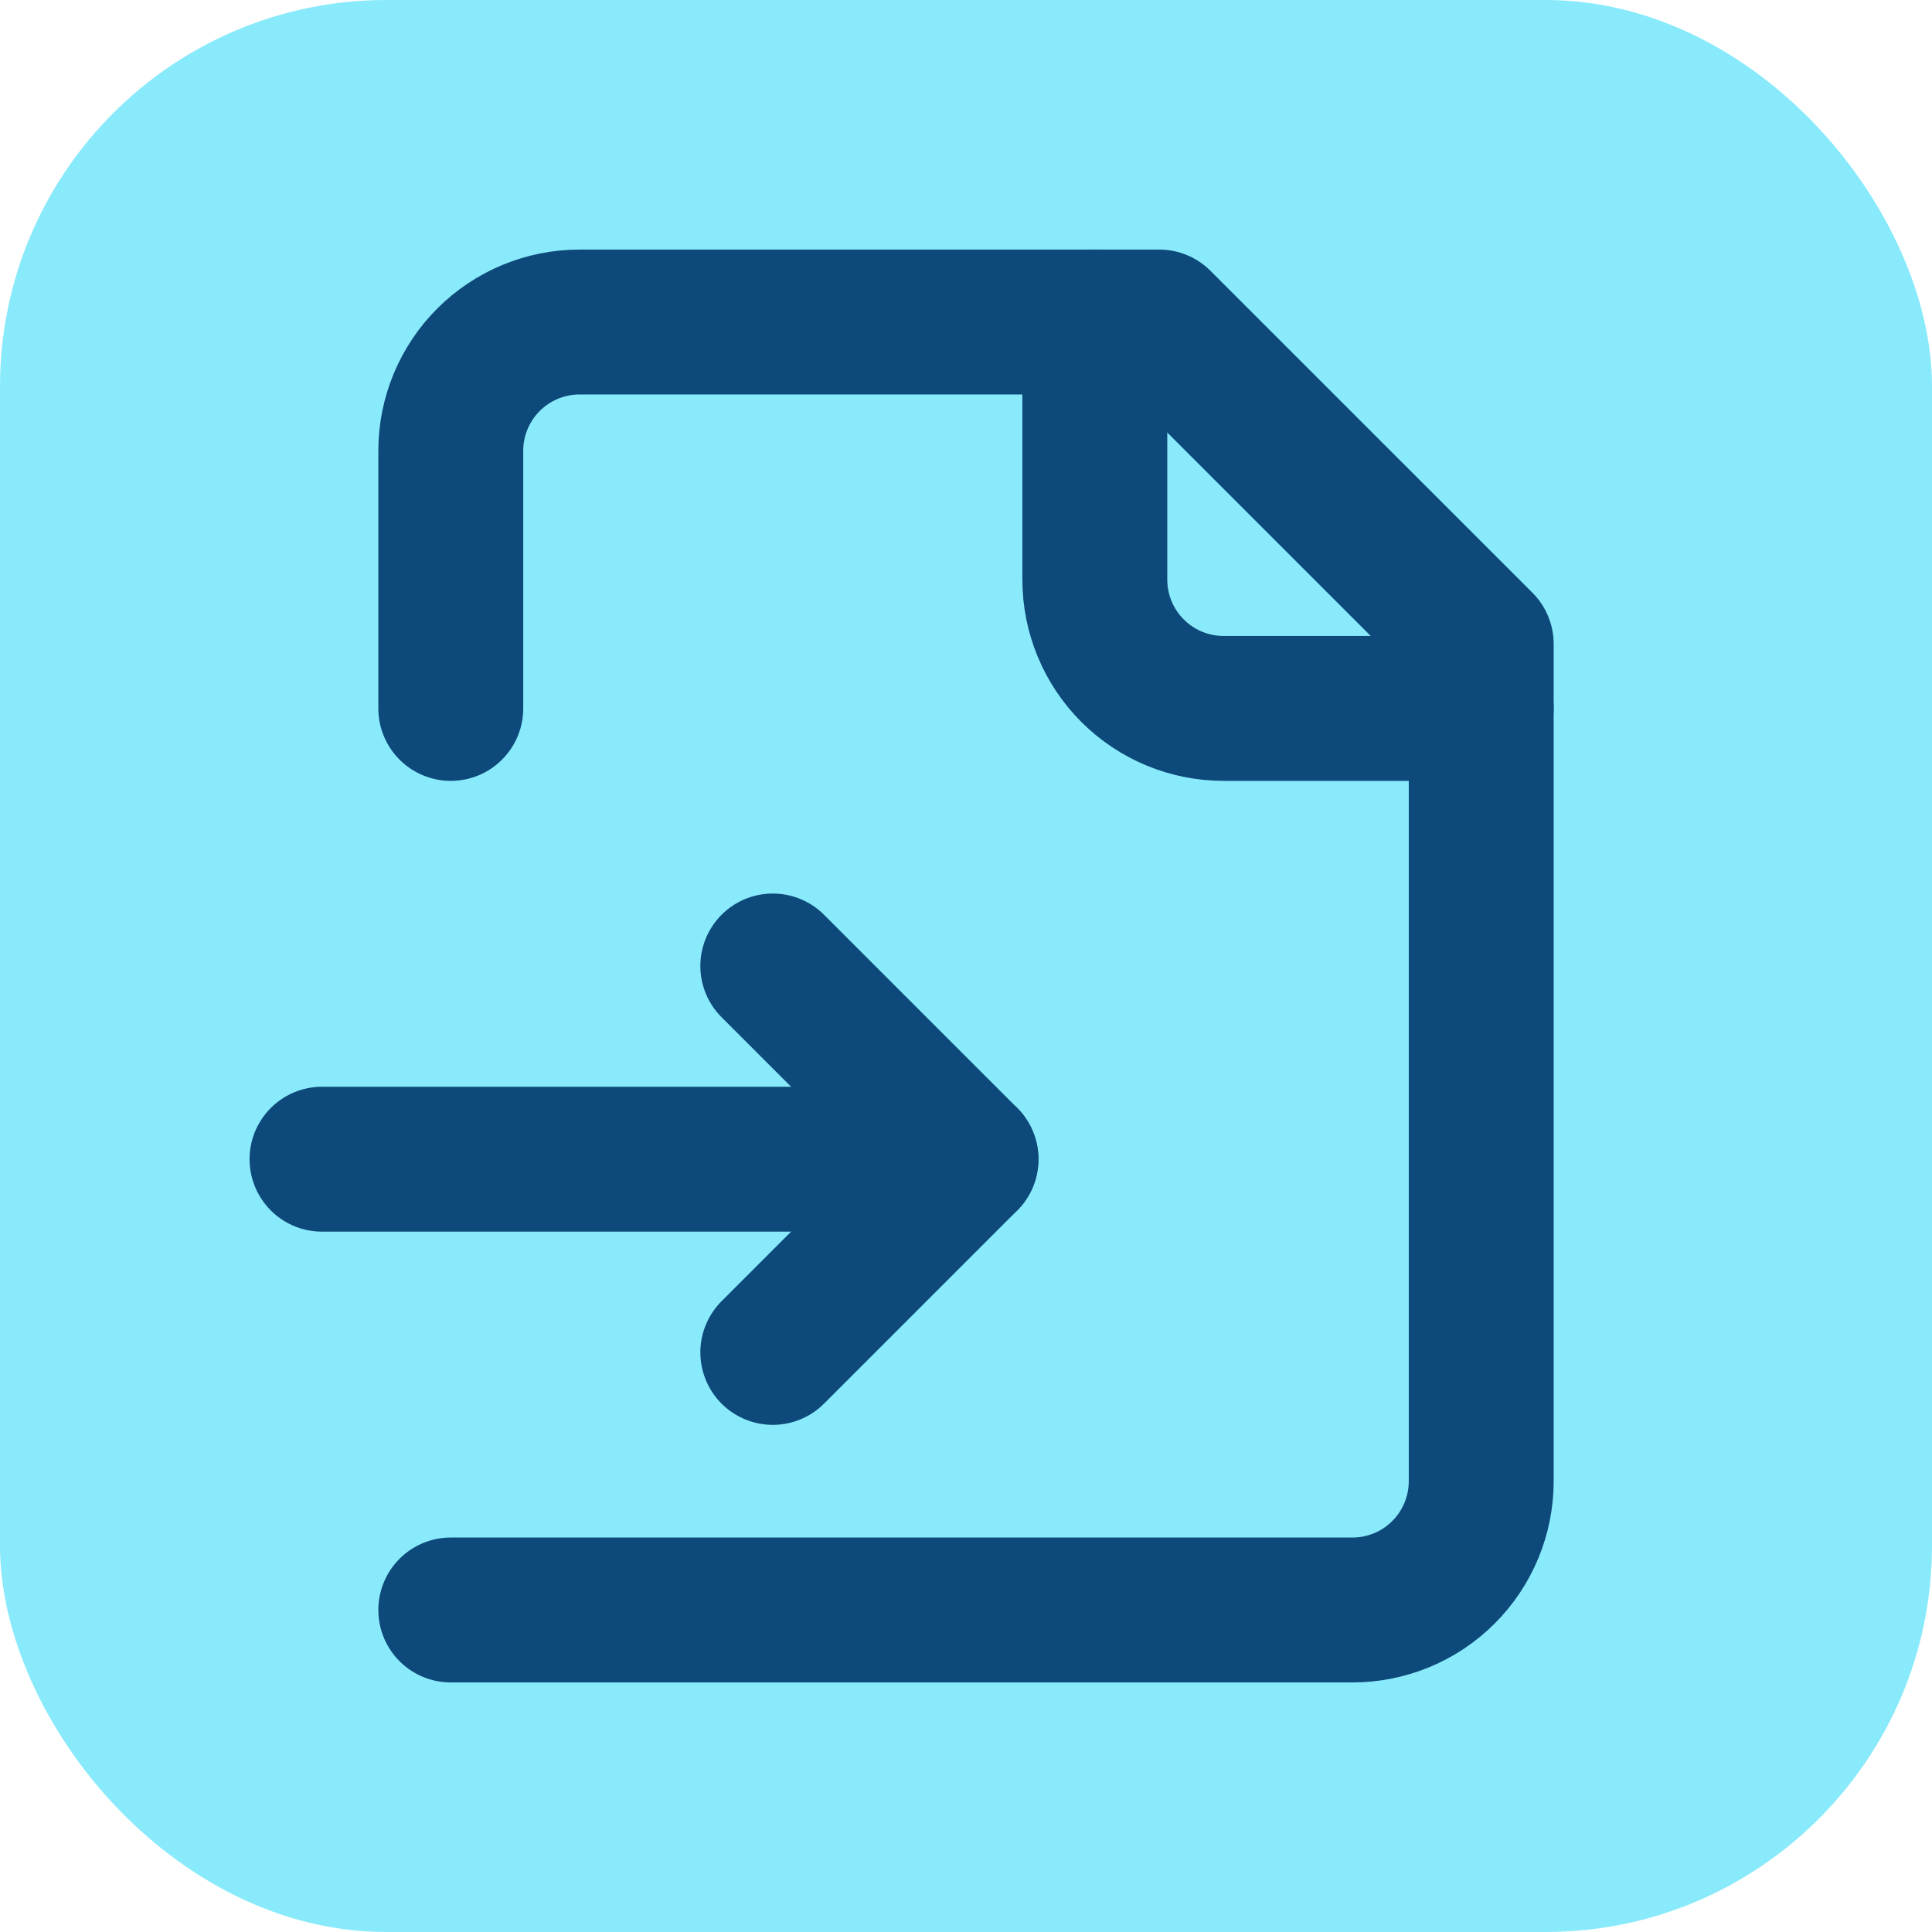
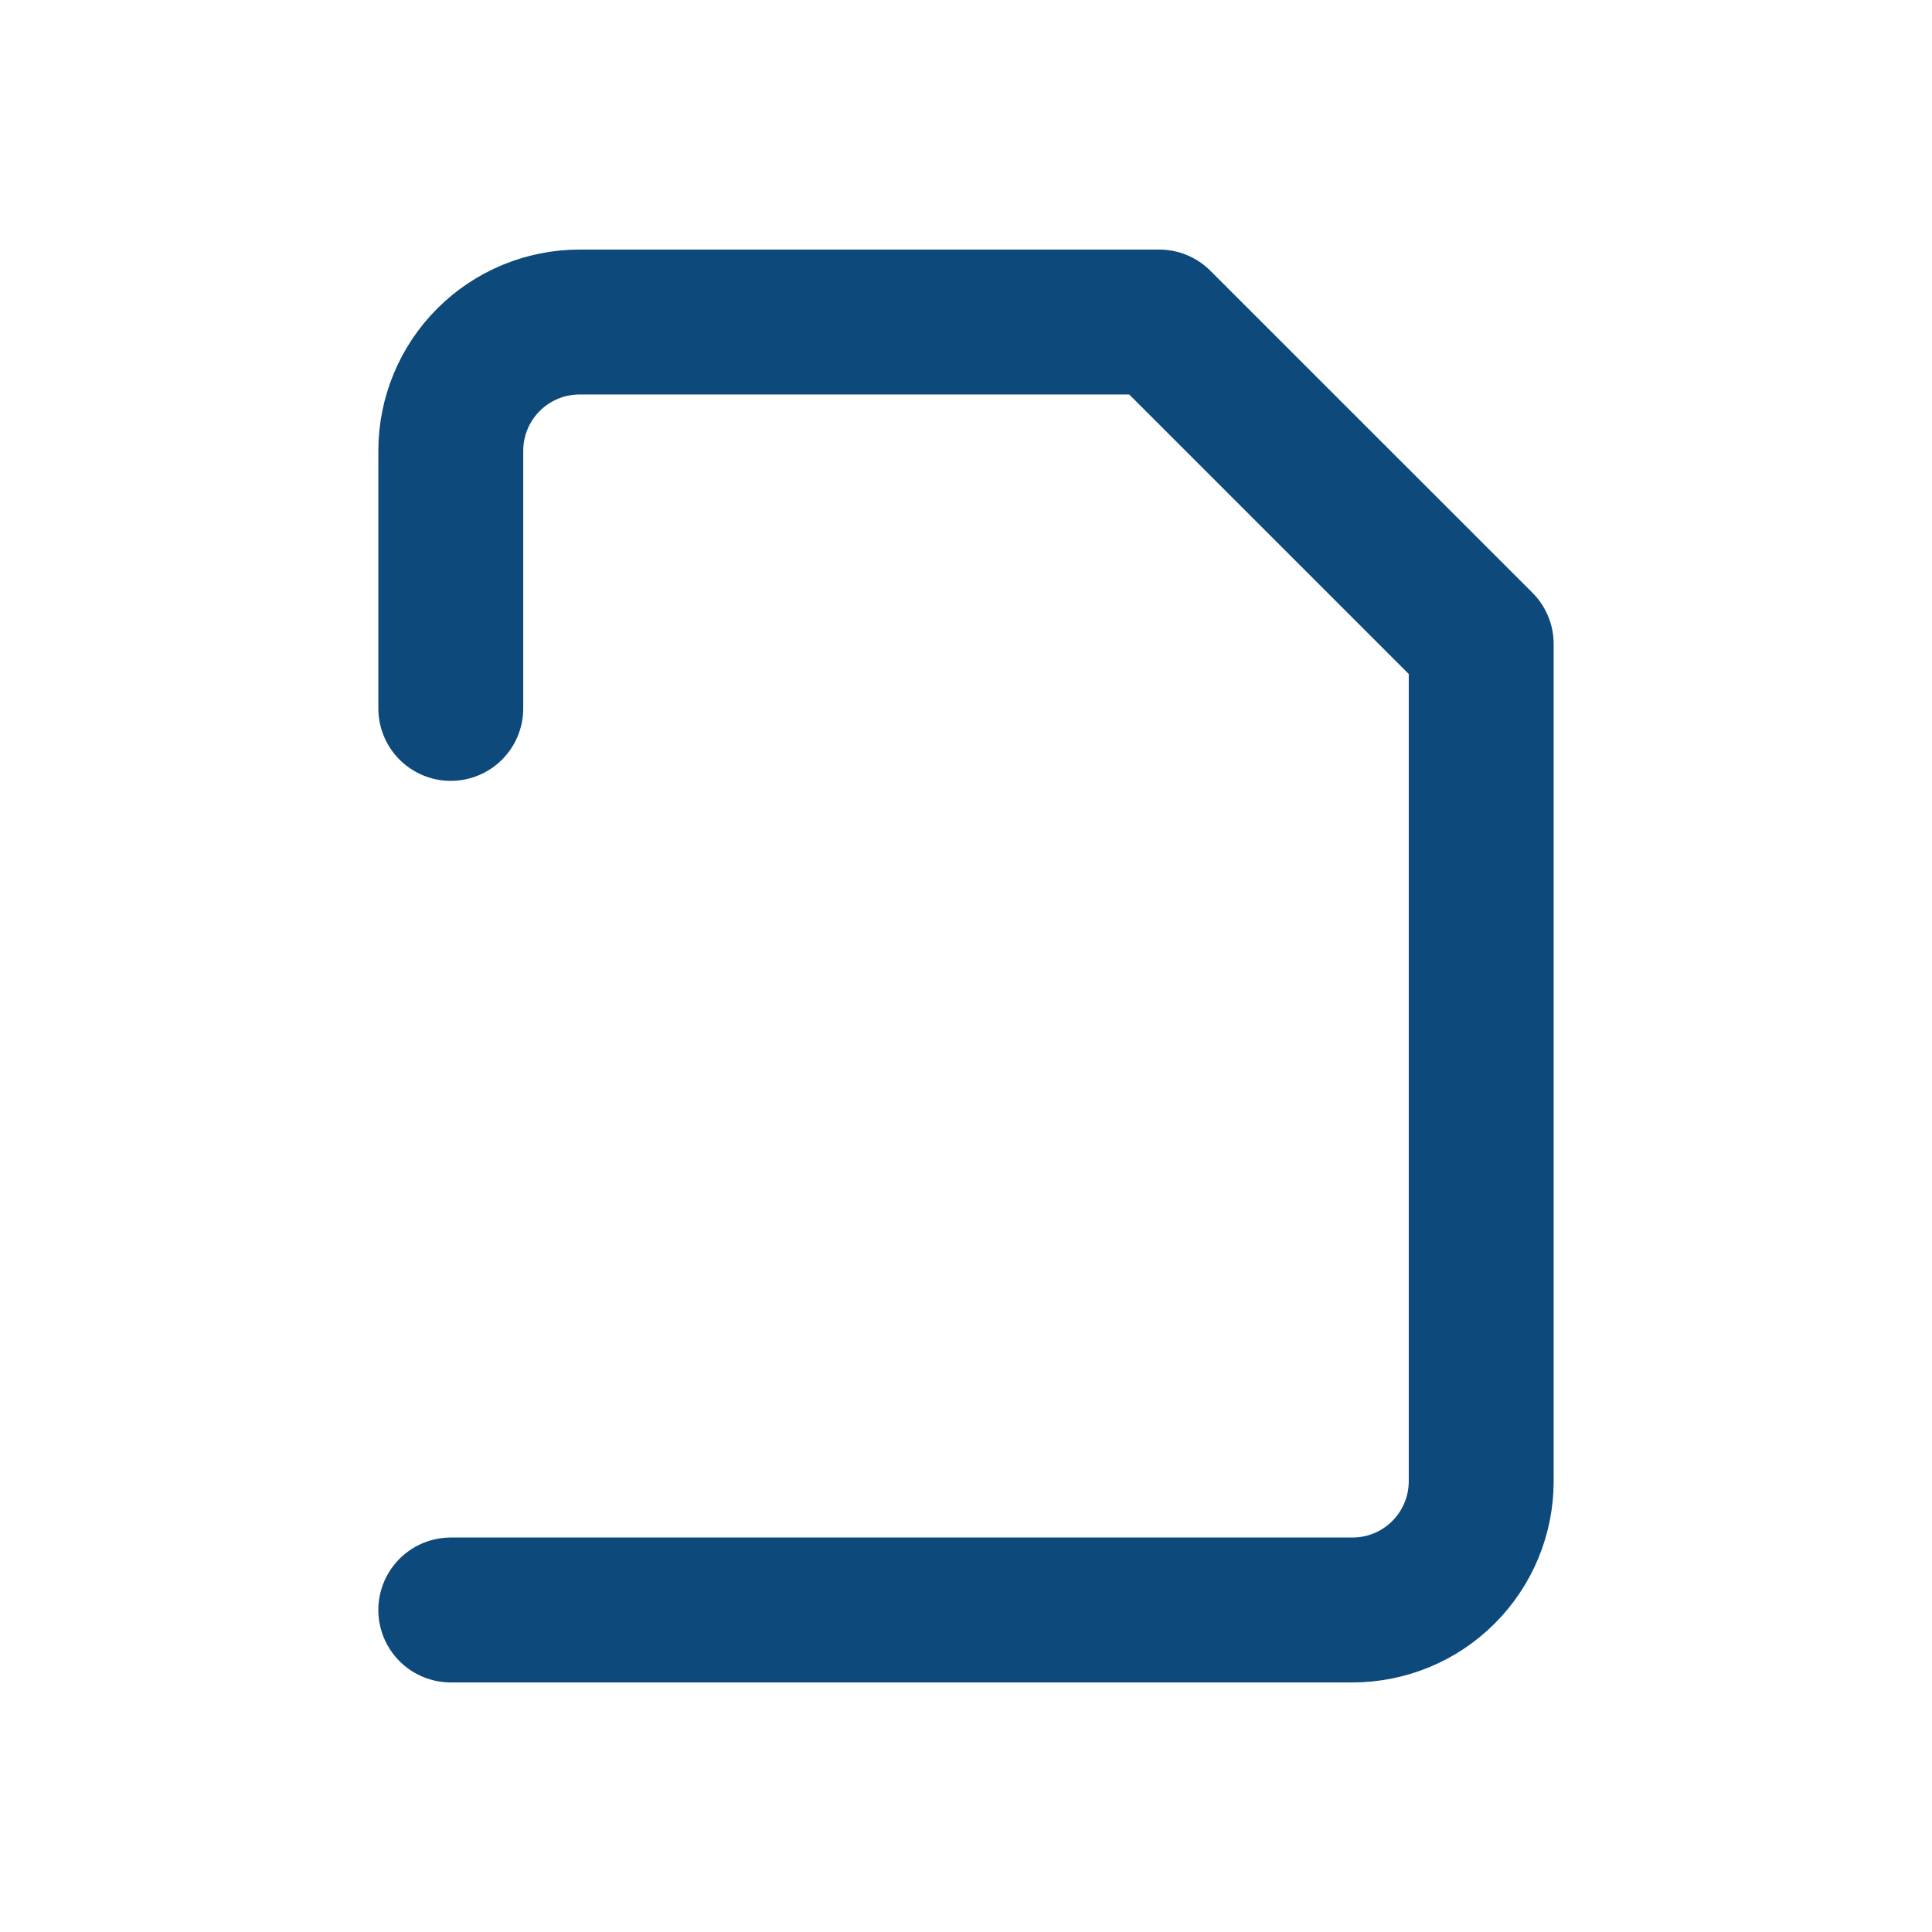
<svg xmlns="http://www.w3.org/2000/svg" width="40" height="40" viewBox="0 0 40 40" fill="none">
-   <rect width="40" height="40" rx="8" fill="#89EAFB" />
  <path d="M9.333 33.333H28C28.707 33.333 29.386 33.053 29.886 32.552C30.386 32.052 30.667 31.374 30.667 30.667V13.333L24 6.667H12C11.293 6.667 10.614 6.948 10.114 7.448C9.614 7.948 9.333 8.626 9.333 9.333V14.667" stroke="#0D497A" stroke-width="3" stroke-linecap="round" stroke-linejoin="round" />
-   <path d="M22.667 6.667V12C22.667 12.707 22.948 13.386 23.448 13.886C23.948 14.386 24.626 14.667 25.333 14.667H30.667" stroke="#0D497A" stroke-width="3" stroke-linecap="round" stroke-linejoin="round" />
-   <path d="M6.667 24H20" stroke="#0D497A" stroke-width="3" stroke-linecap="round" stroke-linejoin="round" />
-   <path d="M16 28L20 24L16 20" stroke="#0D497A" stroke-width="3" stroke-linecap="round" stroke-linejoin="round" />
</svg>